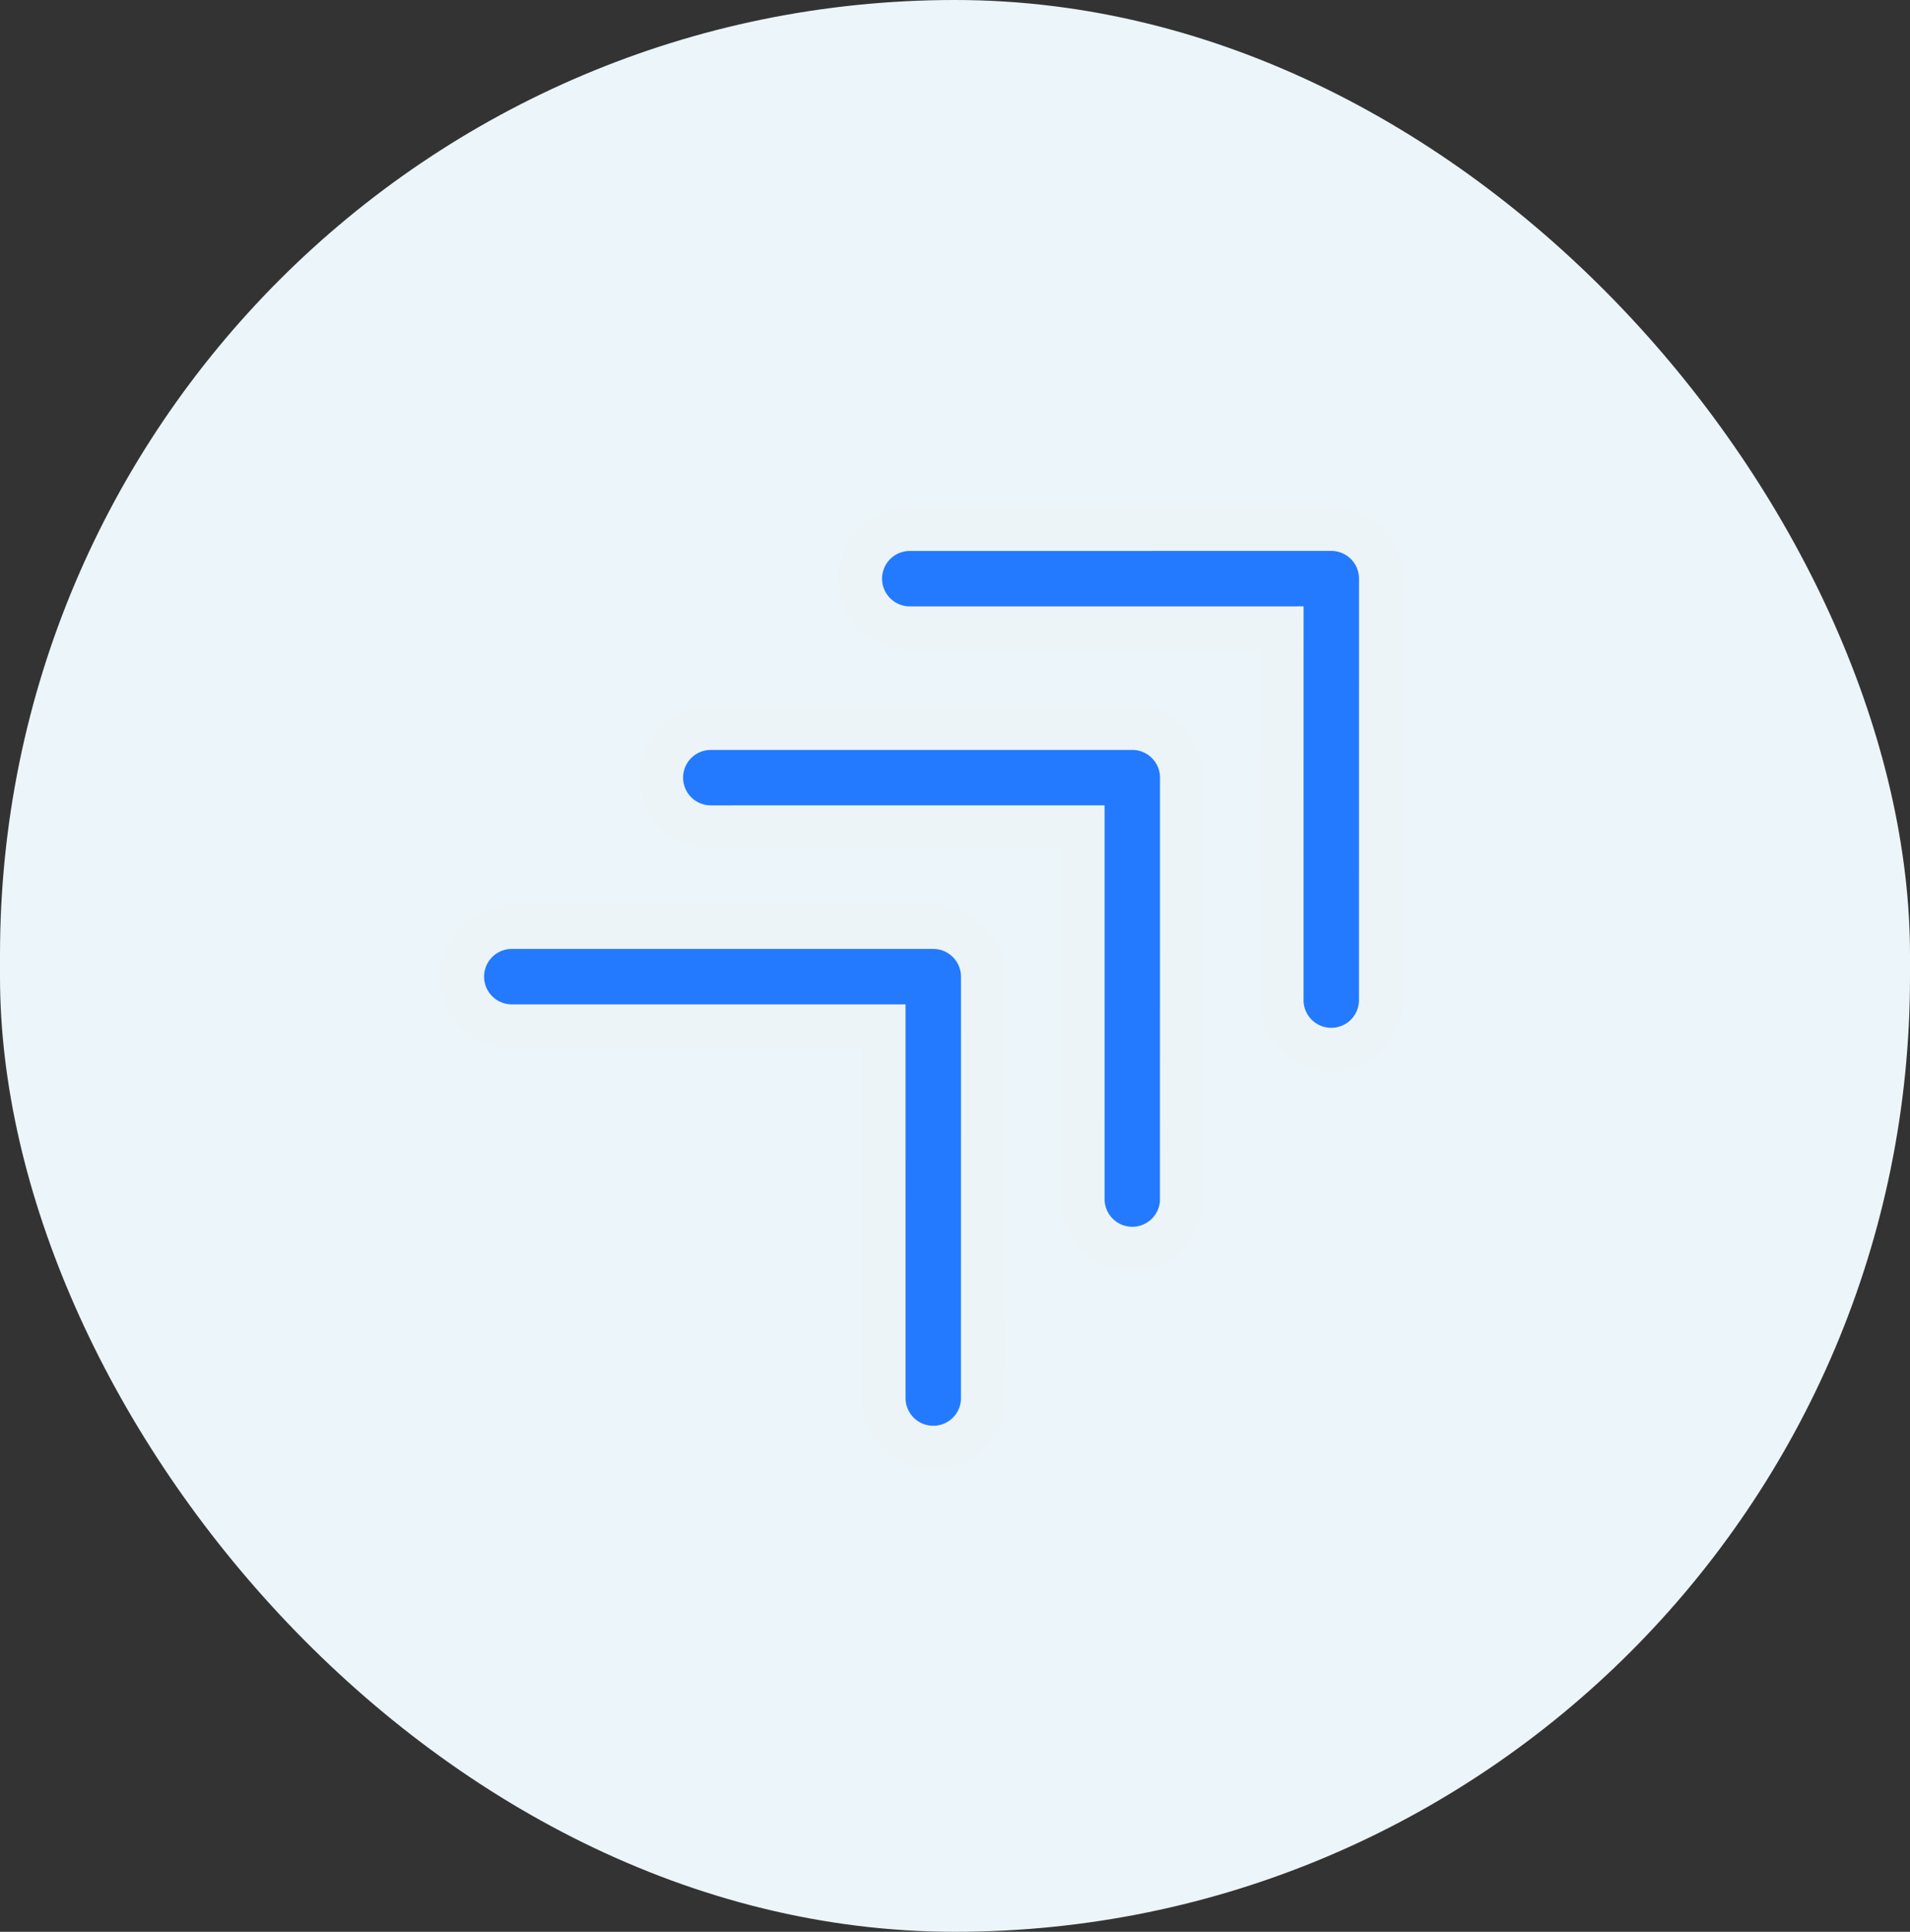
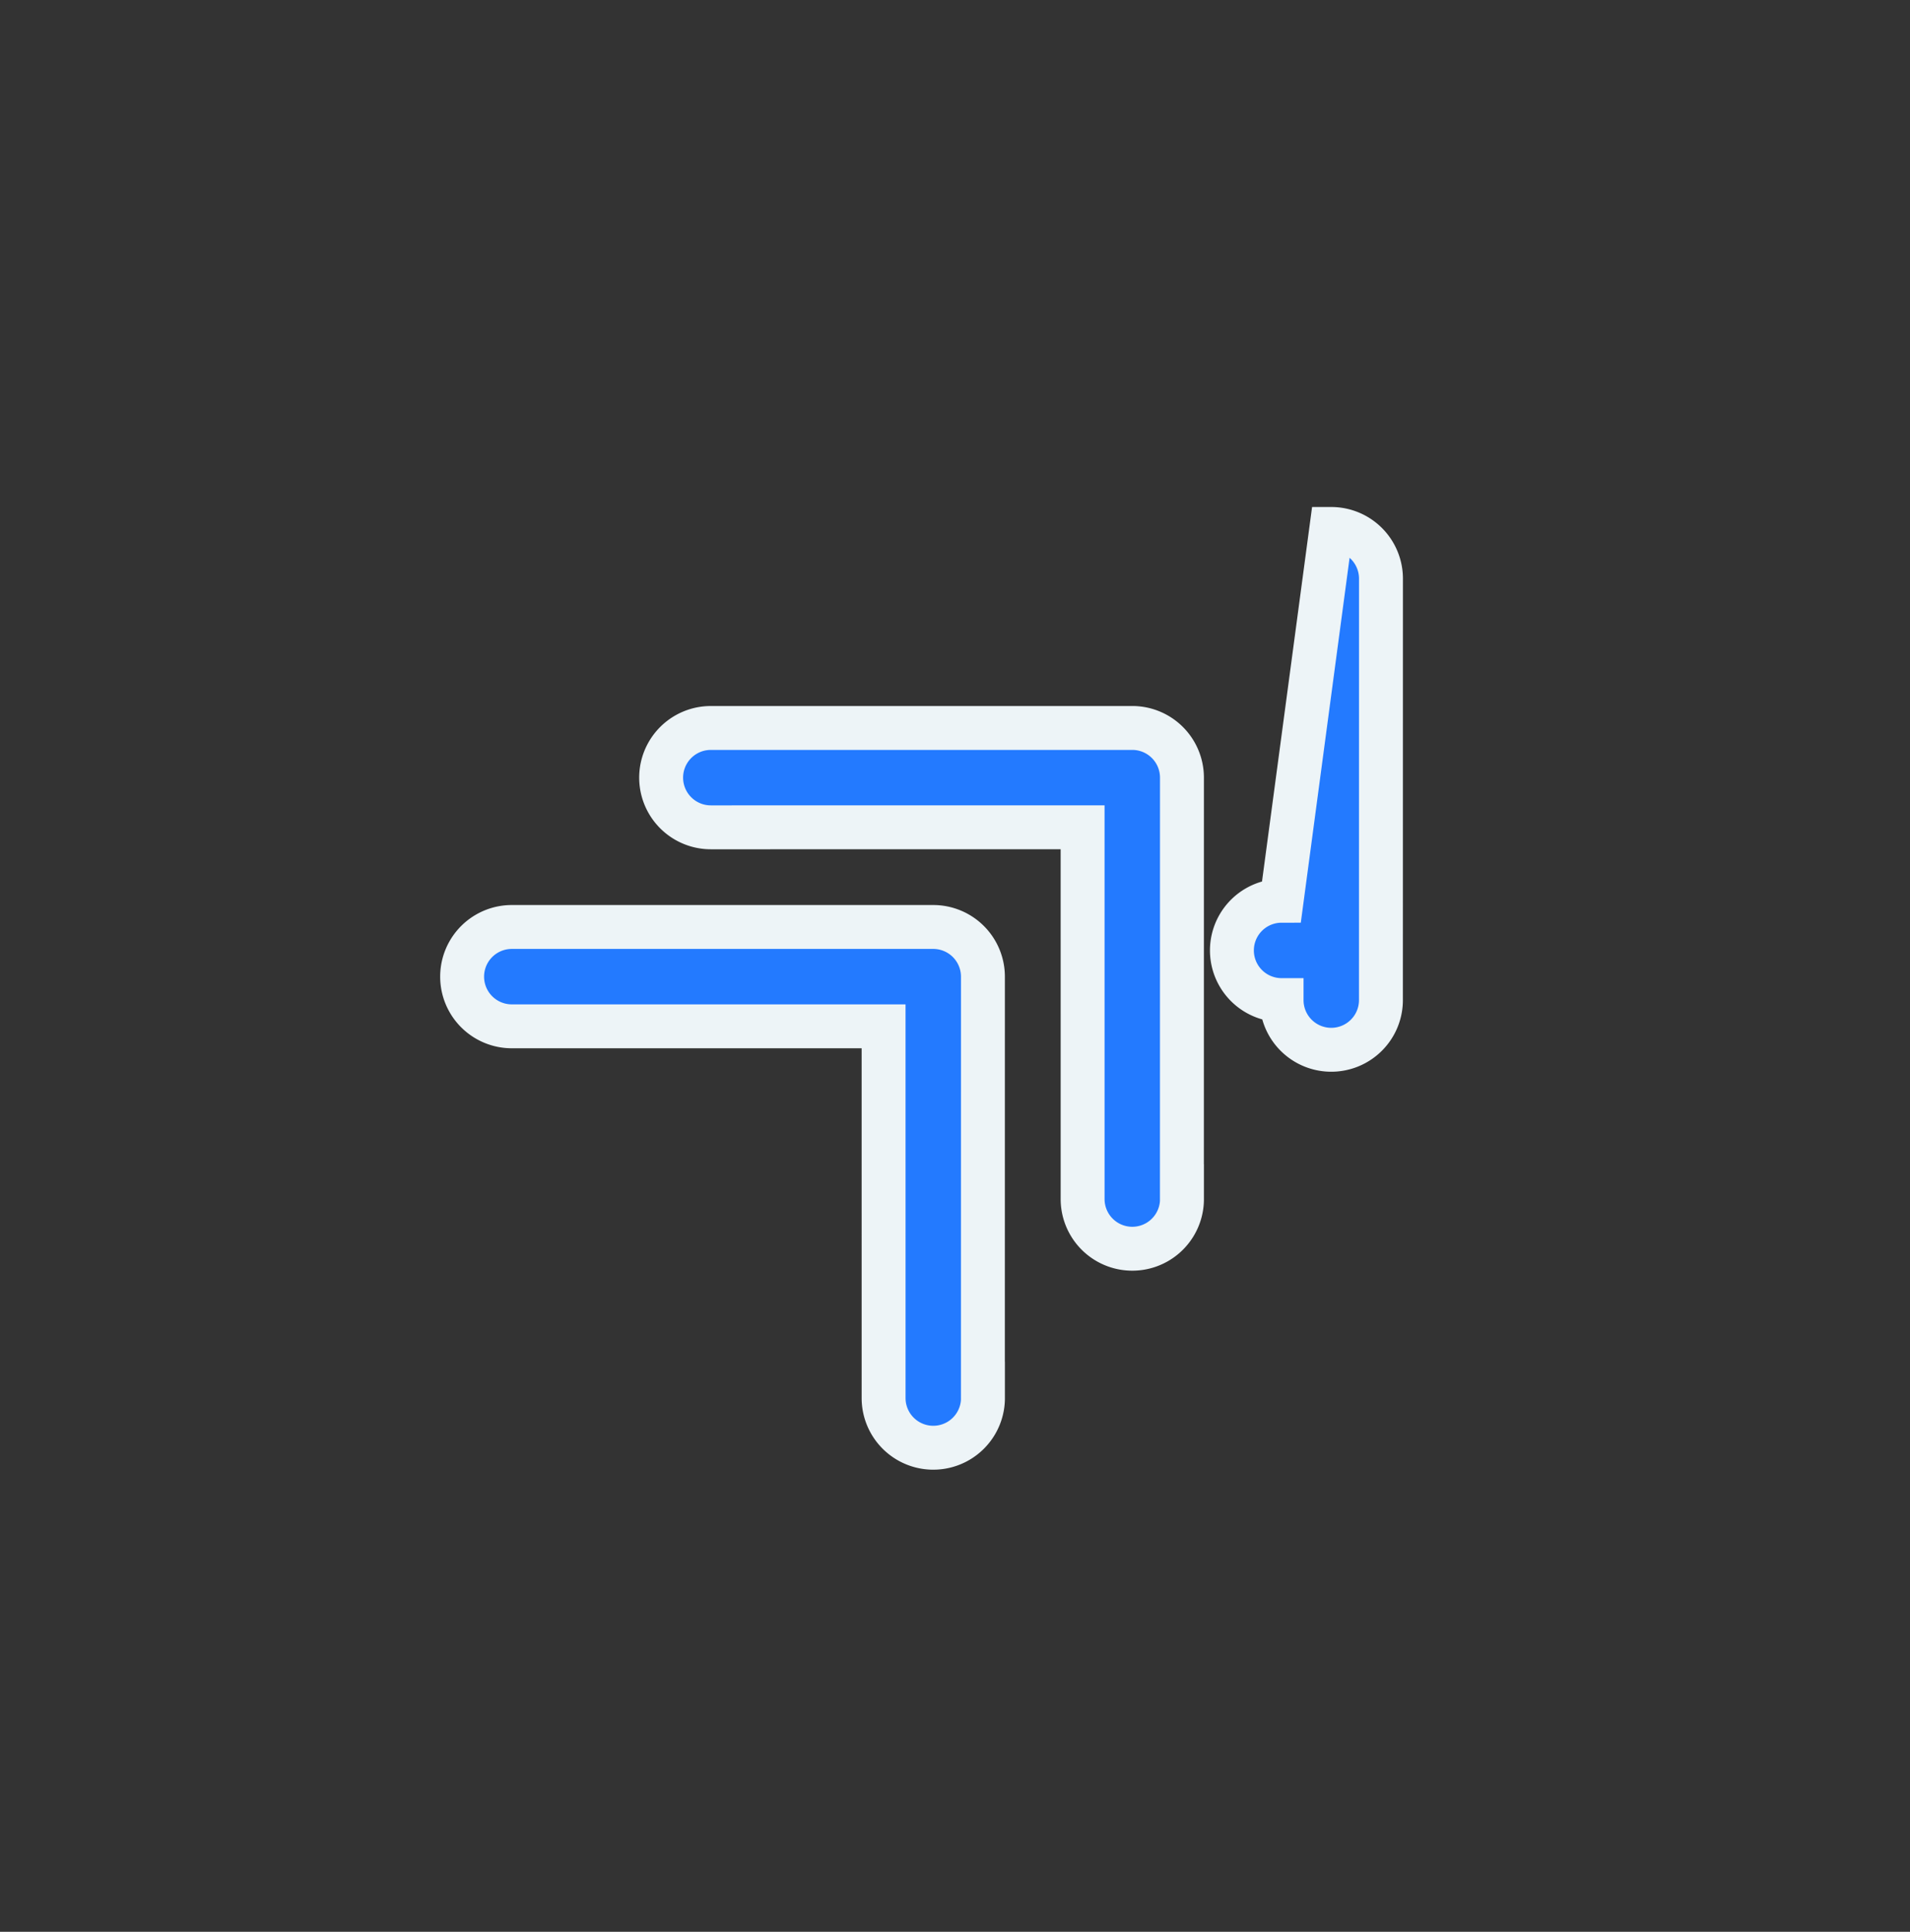
<svg xmlns="http://www.w3.org/2000/svg" width="87" height="88" viewBox="0 0 87 88">
  <rect x="0" y="0" width="87" height="88" fill="#333333" stroke="none" />
  <g id="Group_637" data-name="Group 637" transform="translate(-0.264)">
    <g id="Group_571" data-name="Group 571" transform="translate(0 0)">
-       <rect id="Rectangle_191" data-name="Rectangle 191" width="87" height="88" rx="43.5" transform="translate(0.264)" fill="#ecf5fa" />
-     </g>
+       </g>
    <g id="boost-fast-3482587" transform="translate(20.377 44.489) rotate(-45)">
-       <path id="Path_12962" data-name="Path 12962" d="M27.9,31.674a2.262,2.262,0,0,1-1.6-3.862L38.278,15.837,26.3,3.862a2.262,2.262,0,0,1,3.2-3.2L43.077,14.237a2.263,2.263,0,0,1,0,3.2L29.5,31.011a2.256,2.256,0,0,1-1.6.663Zm-11.22-.663L30.257,17.437a2.263,2.263,0,0,0,0-3.2L16.682.663a2.262,2.262,0,0,0-3.2,3.2L25.457,15.837,13.483,27.812a2.262,2.262,0,0,0,3.2,3.2Zm-12.82,0L17.436,17.437a2.263,2.263,0,0,0,0-3.2L3.862.663a2.262,2.262,0,0,0-3.2,3.2L12.637,15.837.663,27.812a2.262,2.262,0,0,0,3.2,3.2Z" transform="translate(0 0)" fill="#237aff" stroke="#edf4f7" stroke-width="2" />
+       <path id="Path_12962" data-name="Path 12962" d="M27.9,31.674a2.262,2.262,0,0,1-1.6-3.862a2.262,2.262,0,0,1,3.2-3.2L43.077,14.237a2.263,2.263,0,0,1,0,3.2L29.5,31.011a2.256,2.256,0,0,1-1.6.663Zm-11.22-.663L30.257,17.437a2.263,2.263,0,0,0,0-3.2L16.682.663a2.262,2.262,0,0,0-3.2,3.2L25.457,15.837,13.483,27.812a2.262,2.262,0,0,0,3.2,3.2Zm-12.82,0L17.436,17.437a2.263,2.263,0,0,0,0-3.2L3.862.663a2.262,2.262,0,0,0-3.2,3.2L12.637,15.837.663,27.812a2.262,2.262,0,0,0,3.2,3.2Z" transform="translate(0 0)" fill="#237aff" stroke="#edf4f7" stroke-width="2" />
    </g>
  </g>
</svg>